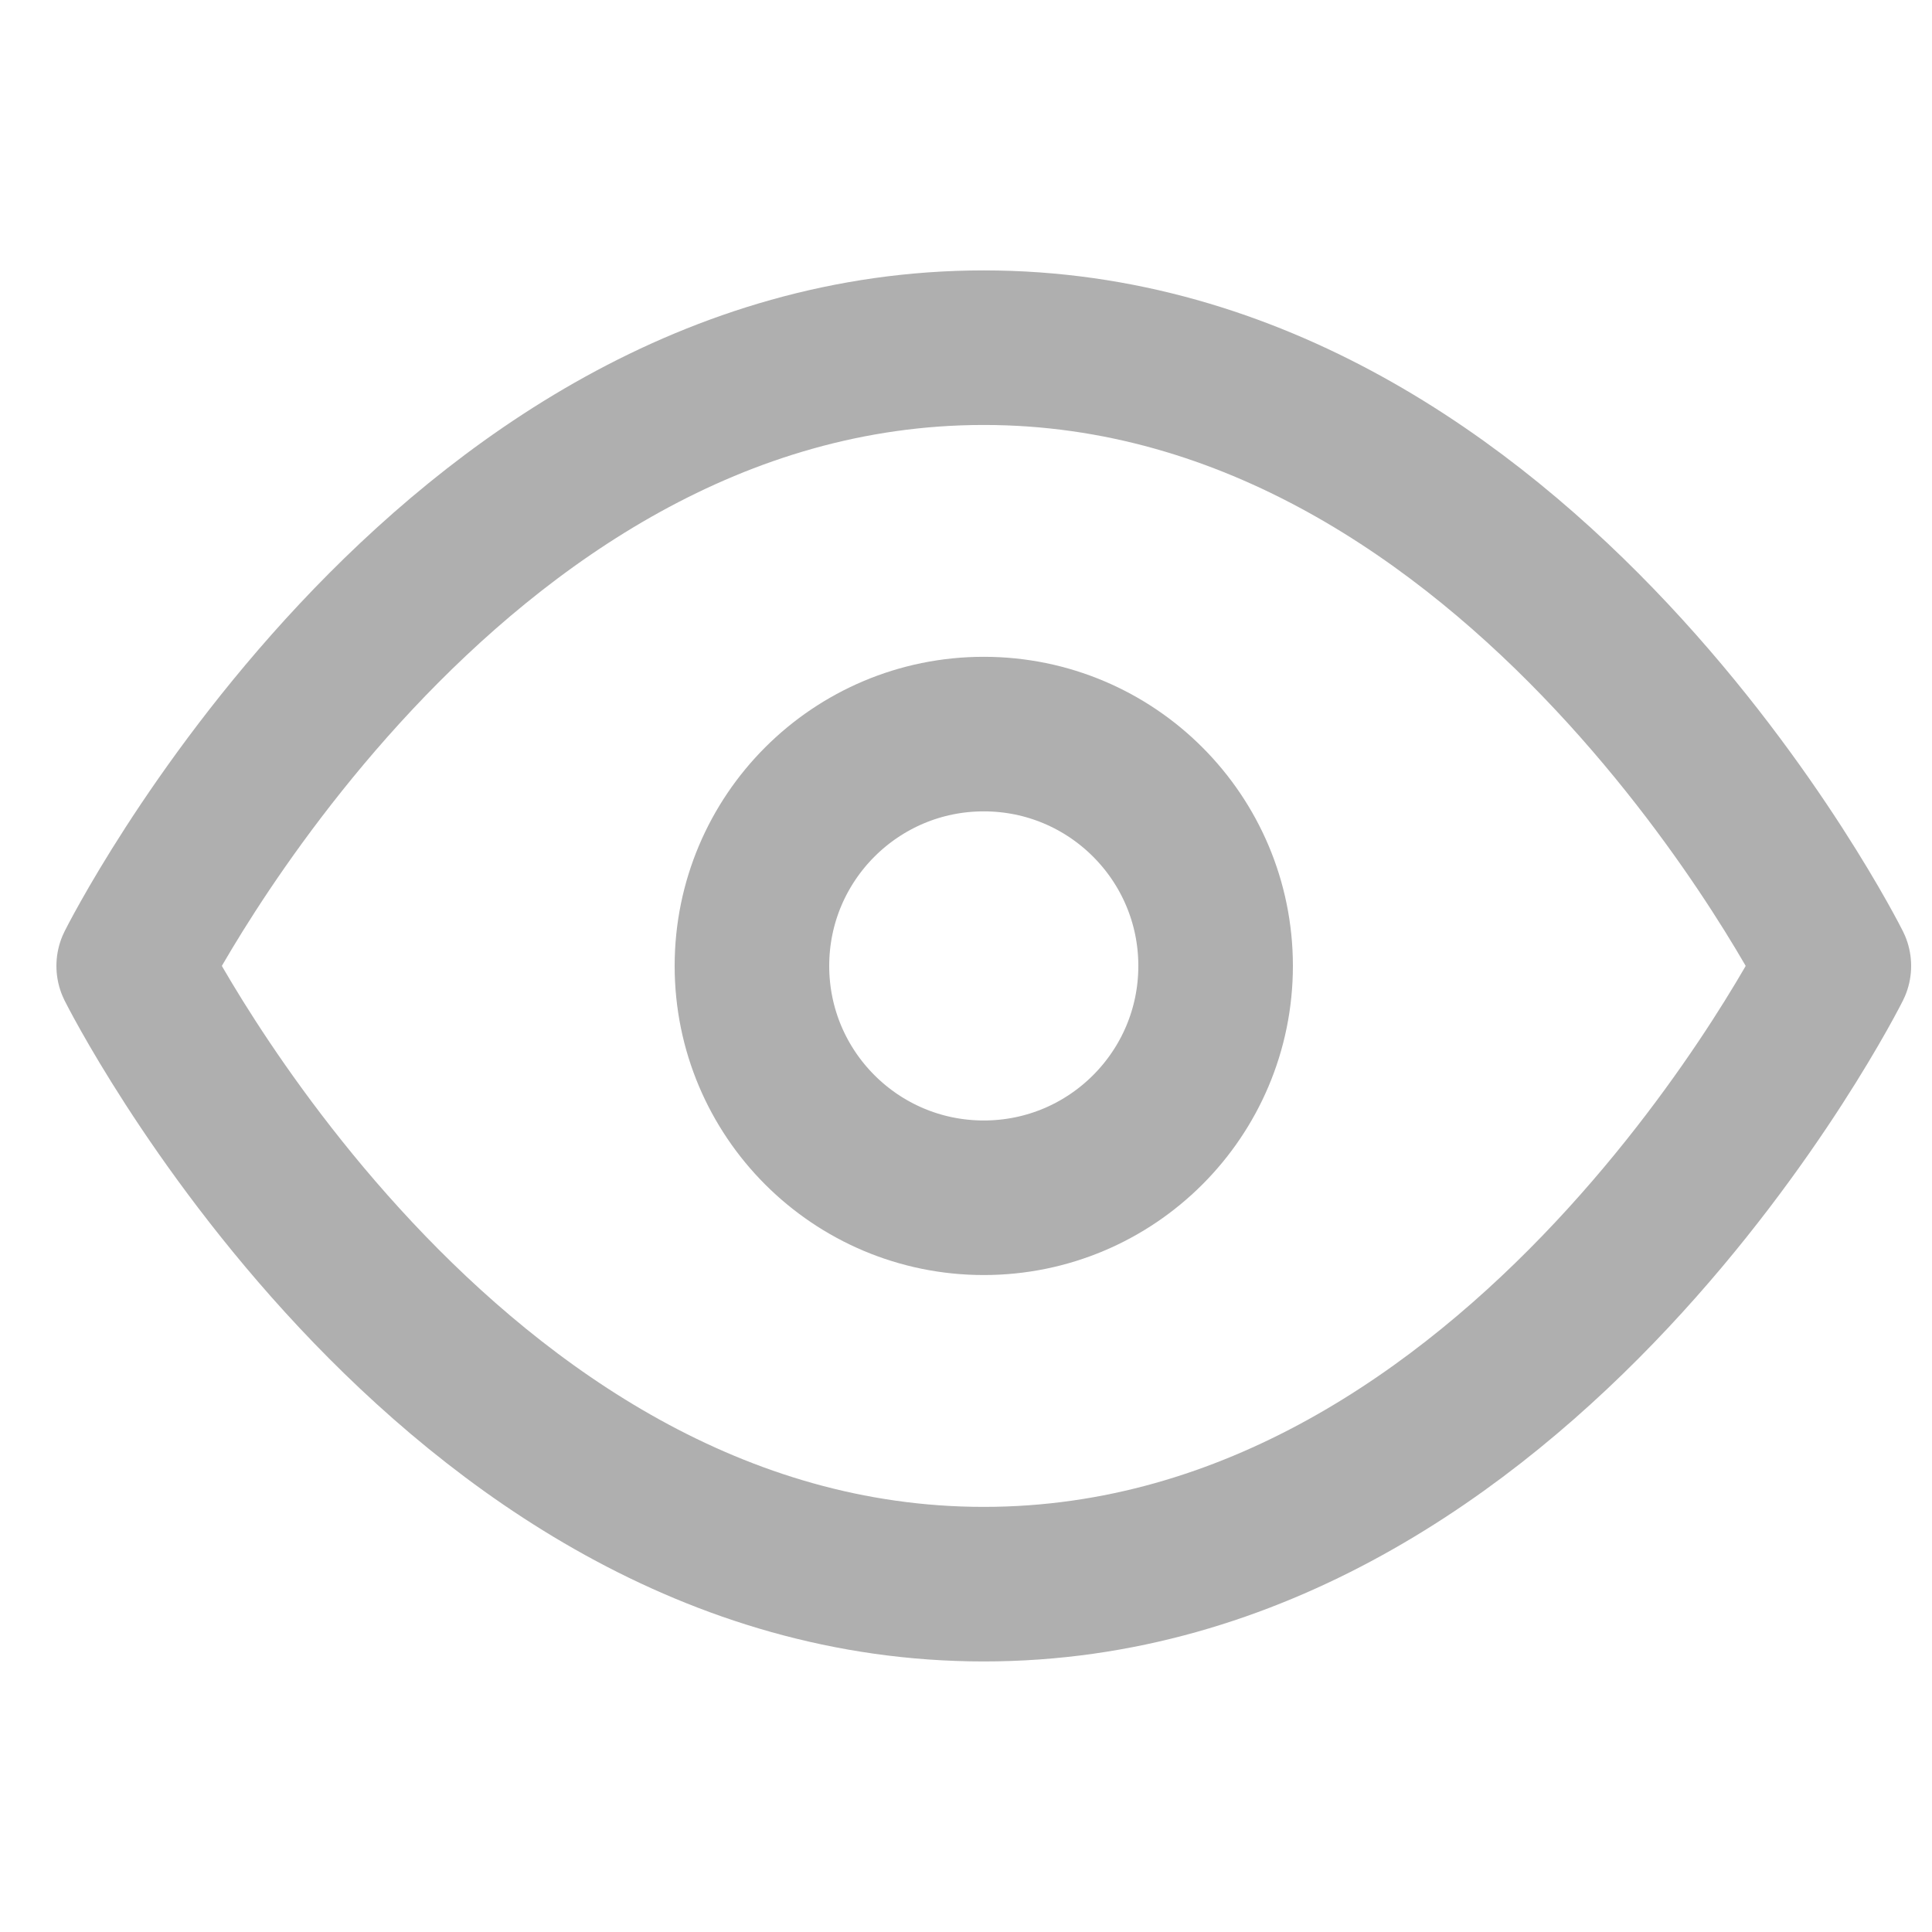
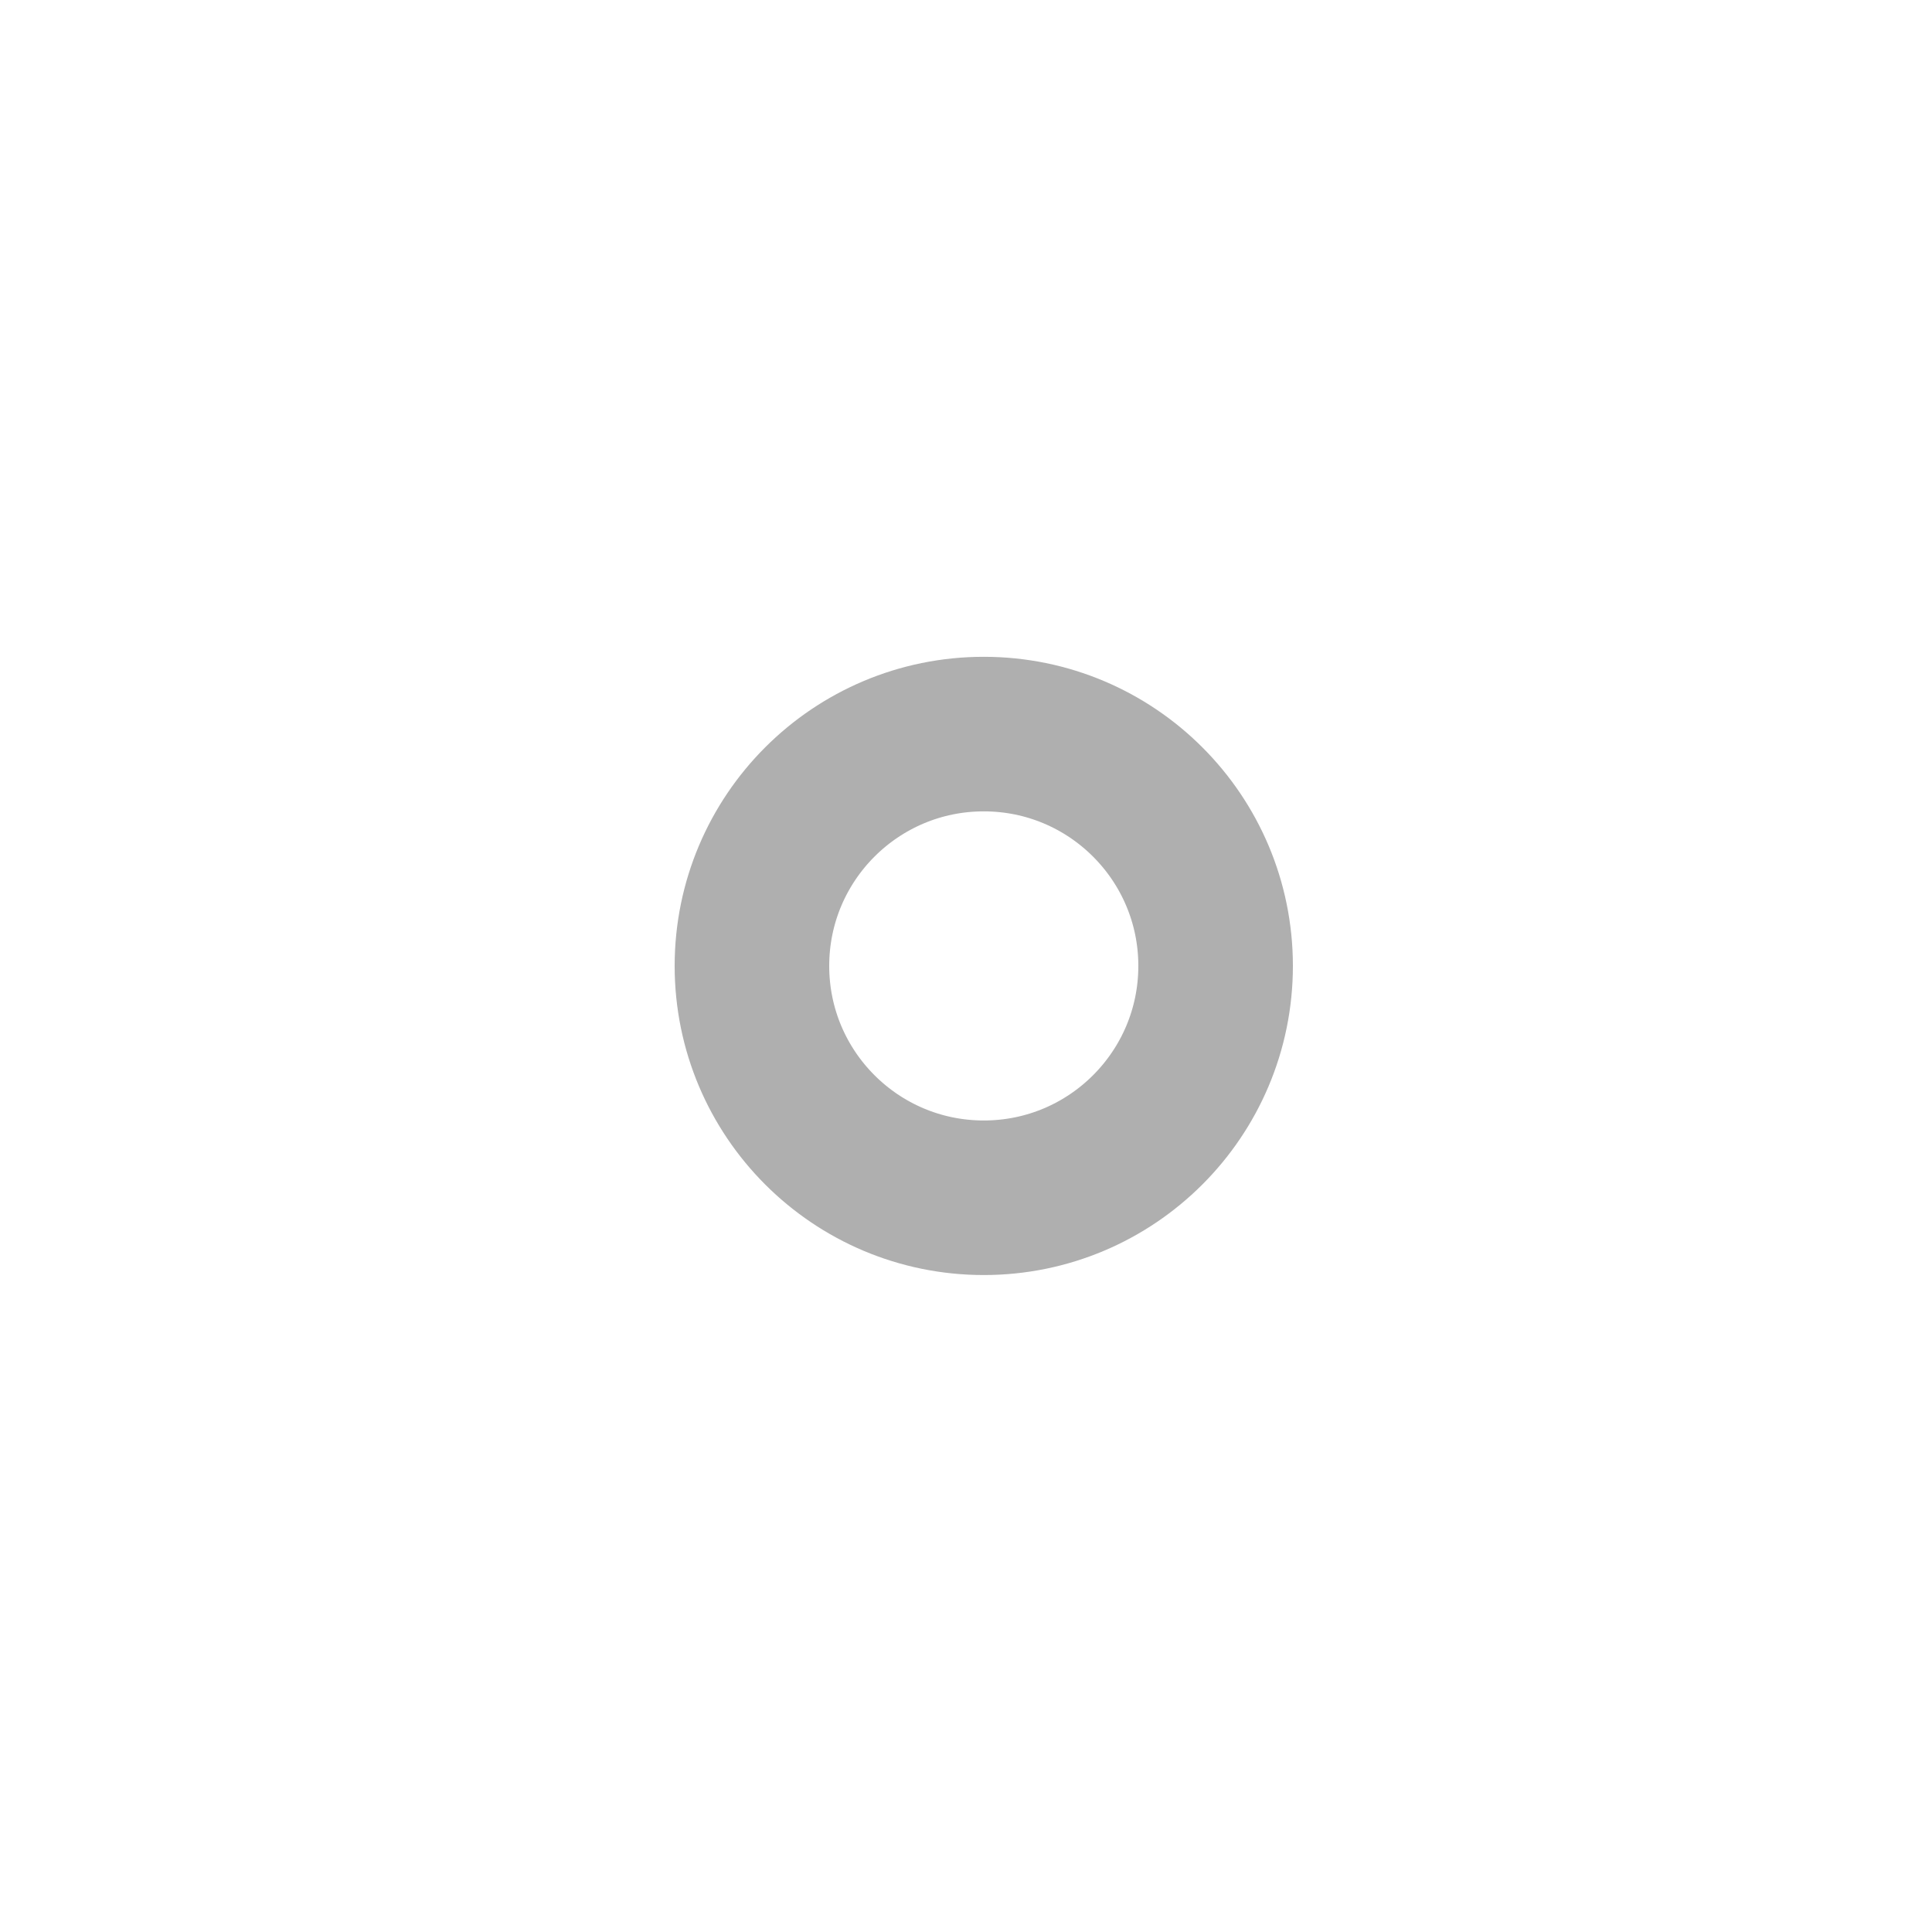
<svg xmlns="http://www.w3.org/2000/svg" width="25" height="25" viewBox="0 0 25 25" fill="none">
  <g clip-path="url(#clip0_489_6150)">
-     <path d="M1.73 12.499C1.73 12.499 5.73 4.499 12.73 4.499C19.73 4.499 23.73 12.499 23.73 12.499C23.73 12.499 19.73 20.499 12.73 20.499C5.73 20.499 1.73 12.499 1.73 12.499Z" stroke="#AFAFAF" stroke-width="2" stroke-linecap="round" stroke-linejoin="round" />
    <path d="M12.73 15.499C14.387 15.499 15.73 14.156 15.73 12.499C15.73 10.842 14.387 9.499 12.73 9.499C11.073 9.499 9.73 10.842 9.73 12.499C9.73 14.156 11.073 15.499 12.73 15.499Z" stroke="#AFAFAF" stroke-width="2" stroke-linecap="round" stroke-linejoin="round" />
  </g>
  <defs>
    <clipPath id="clip0_489_6150">
      <rect width="24" height="24" fill="white" transform="translate(0.73 0.499)" />
    </clipPath>
  </defs>
</svg>